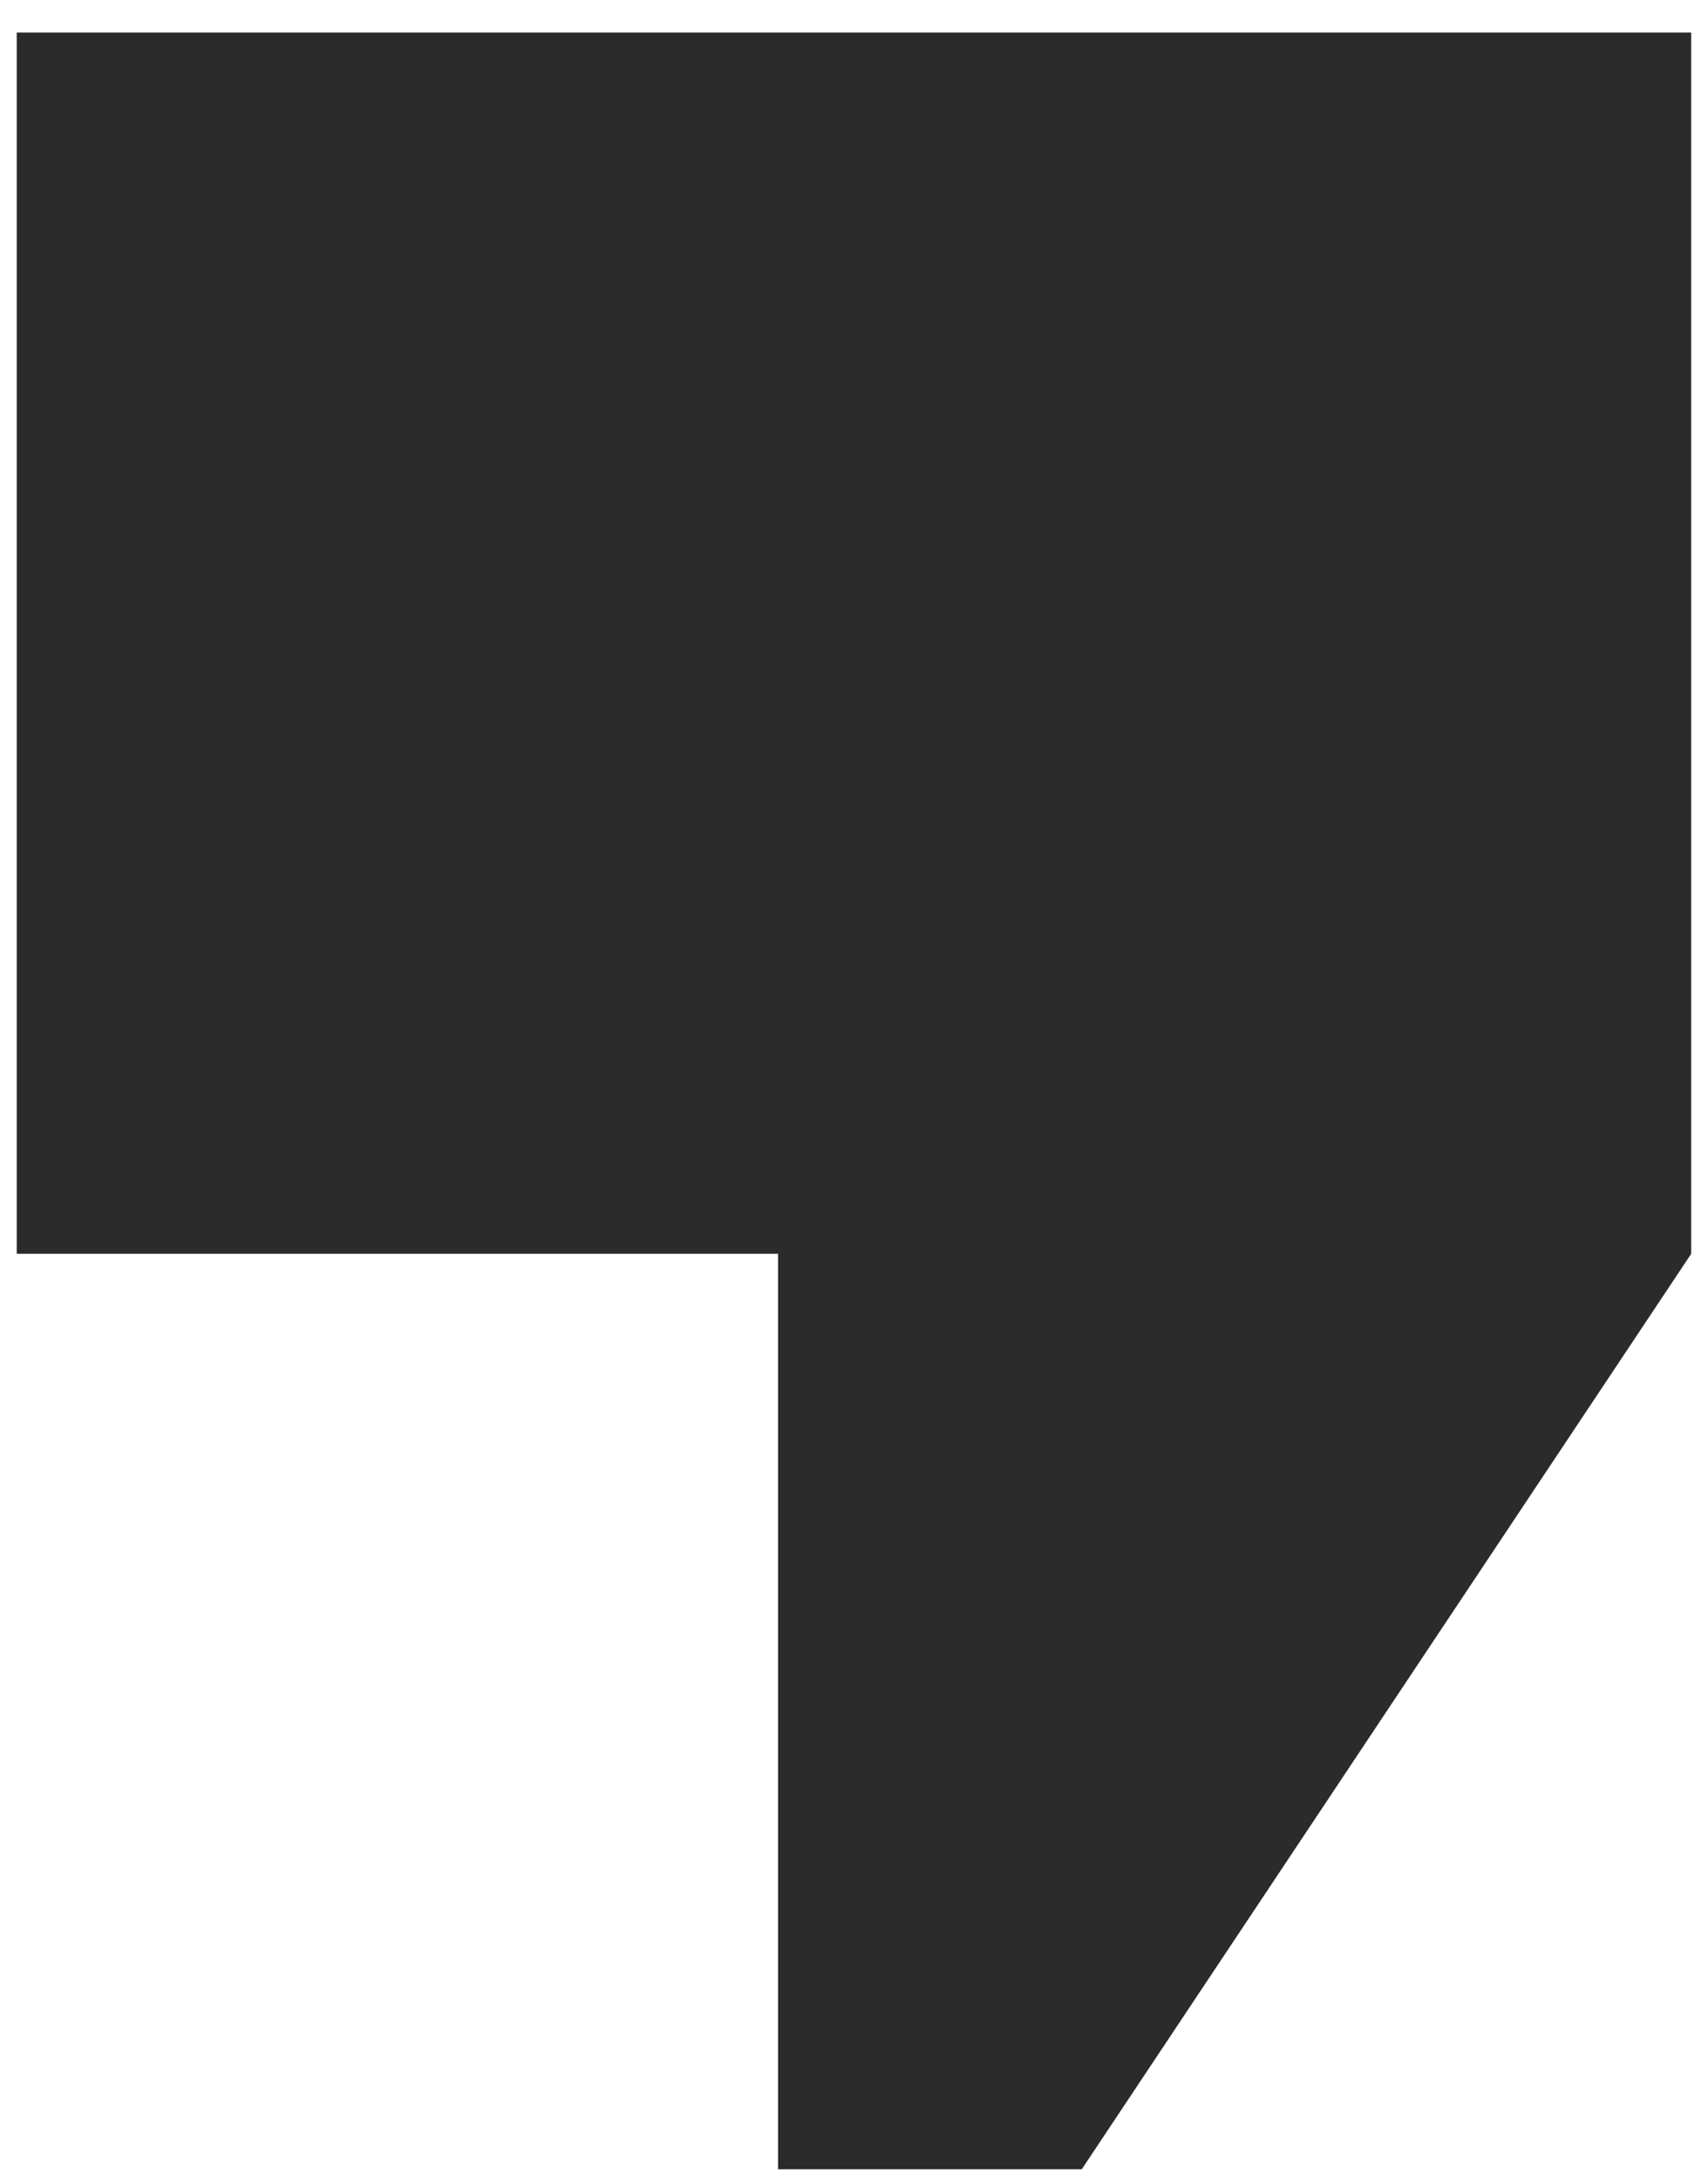
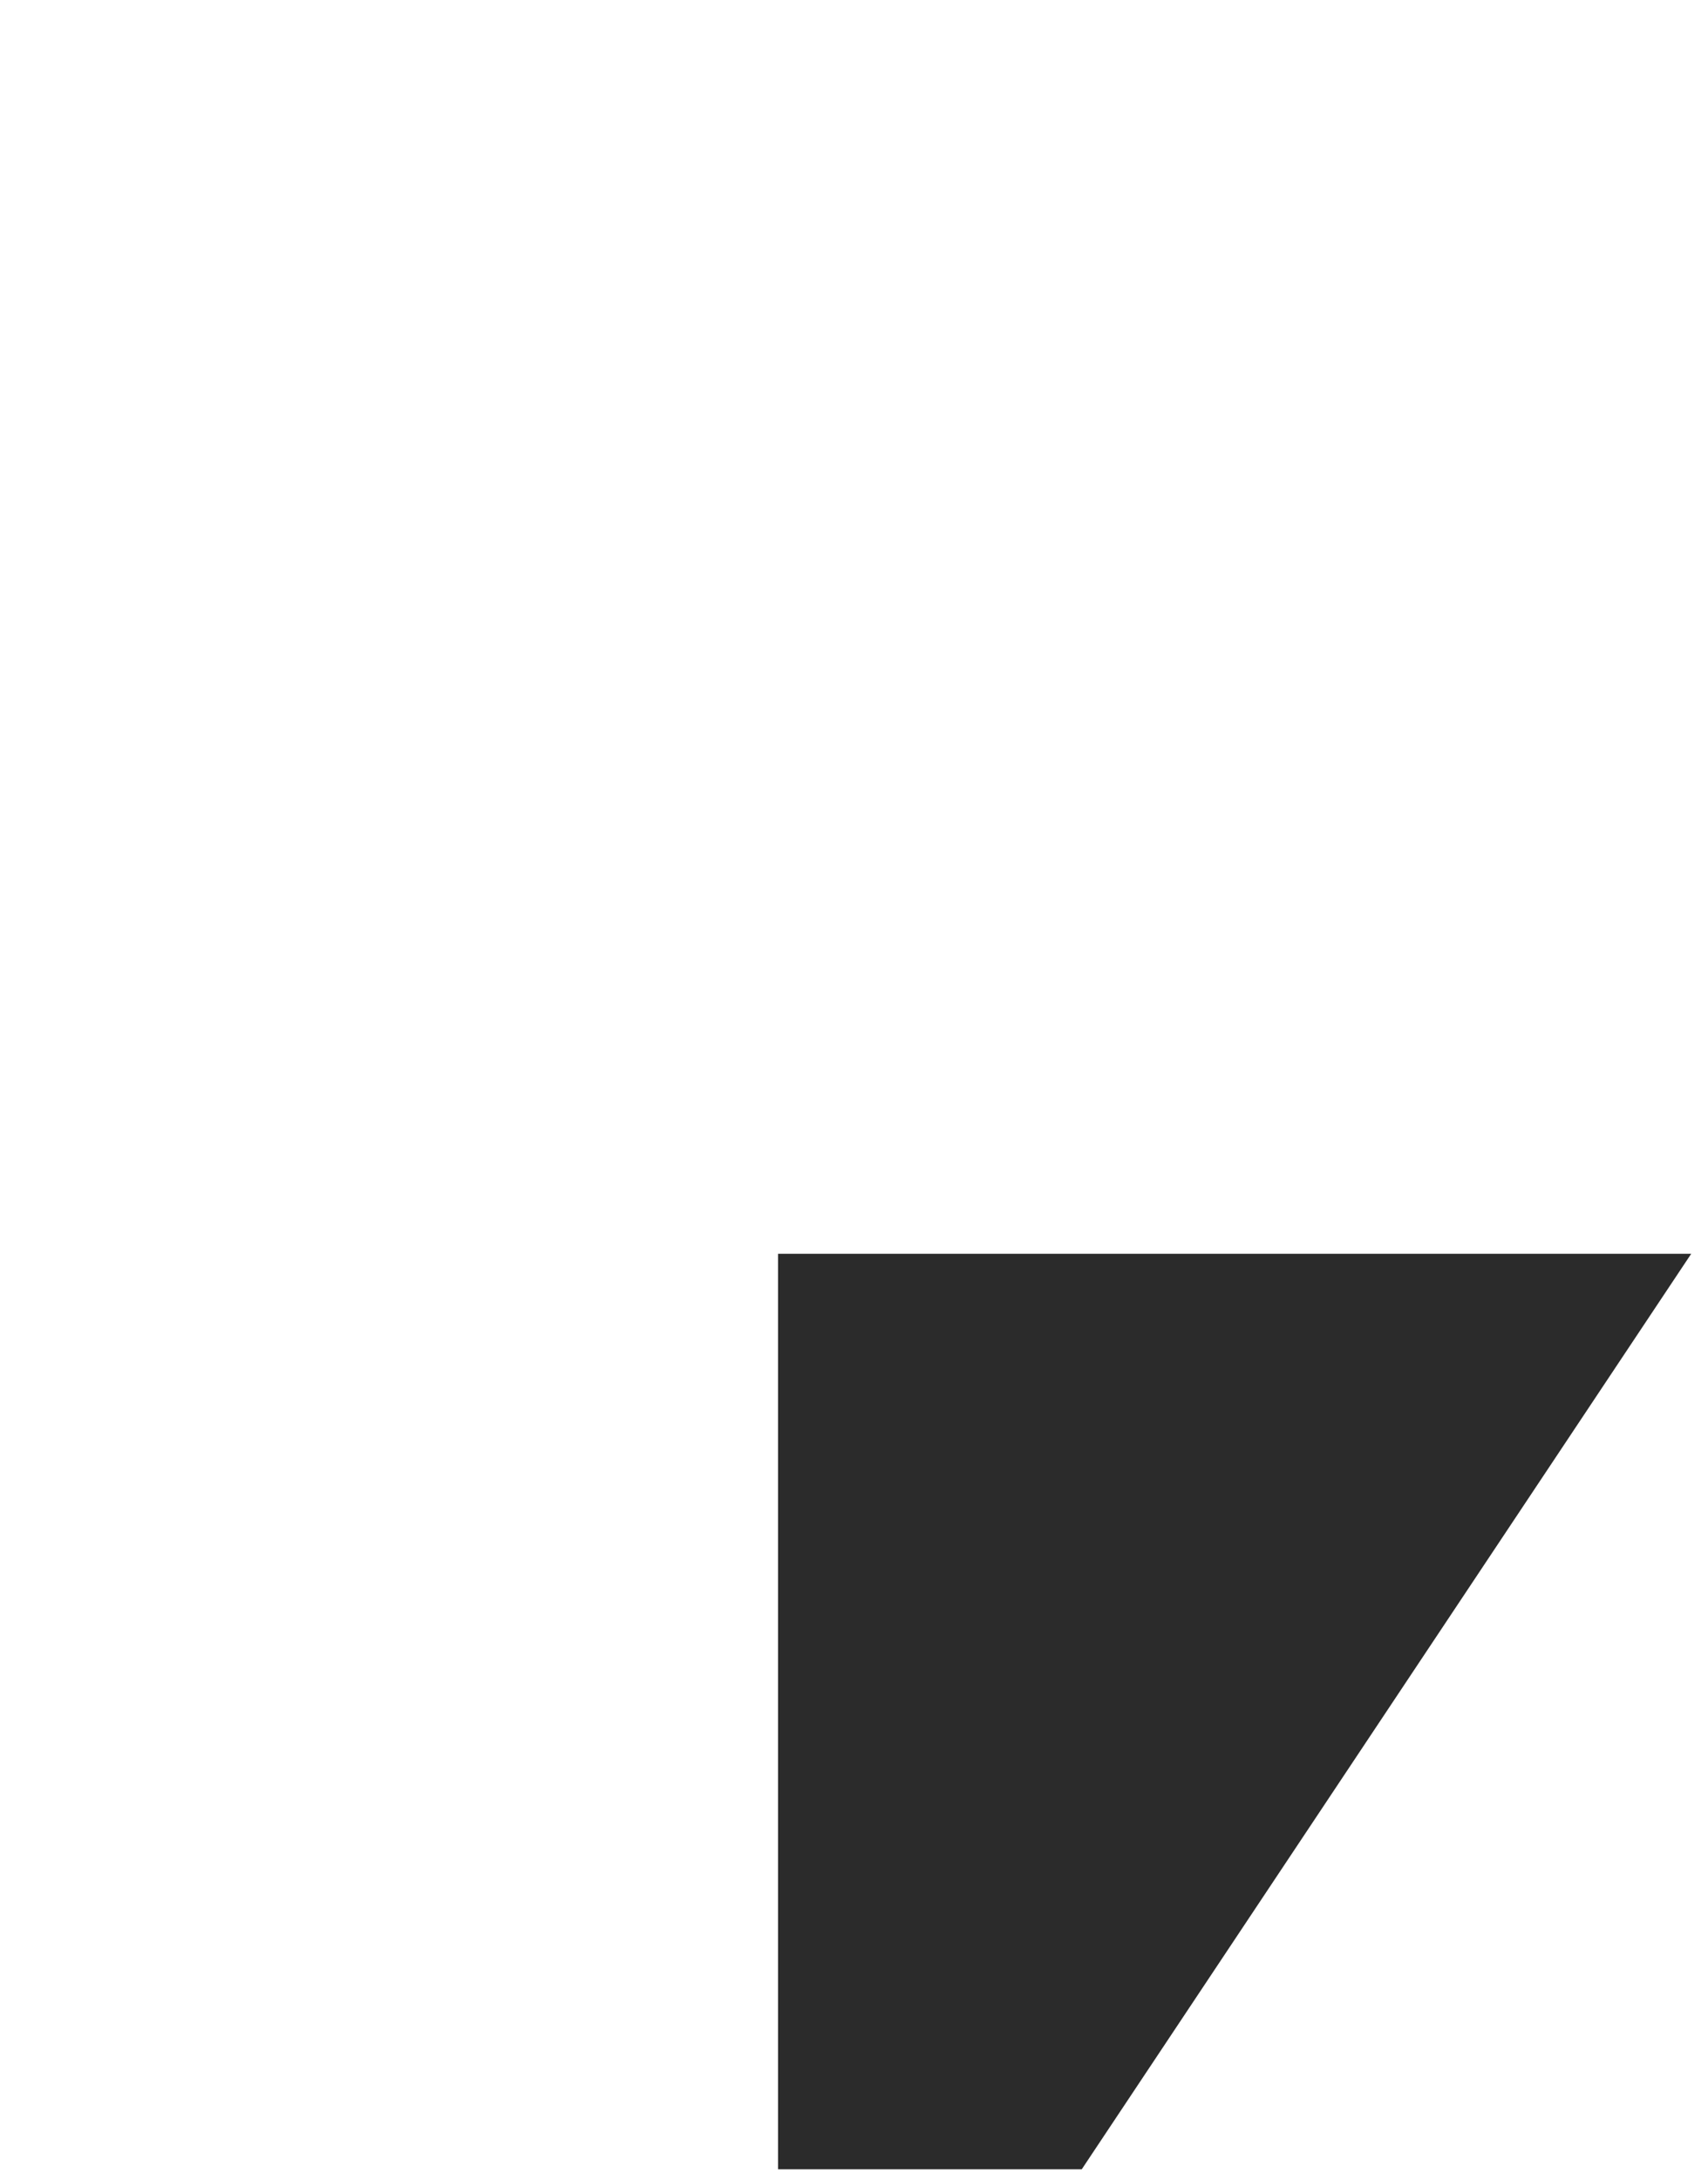
<svg xmlns="http://www.w3.org/2000/svg" width="29" height="37" fill="none">
-   <path fill-rule="evenodd" clip-rule="evenodd" d="M.284 21.282H13.21v15.54h5.157l10.348-15.54V.552H.284v20.73z" fill="#2B2B2B" />
+   <path fill-rule="evenodd" clip-rule="evenodd" d="M.284 21.282H13.21v15.54h5.157l10.348-15.54H.284v20.73z" fill="#2B2B2B" />
</svg>